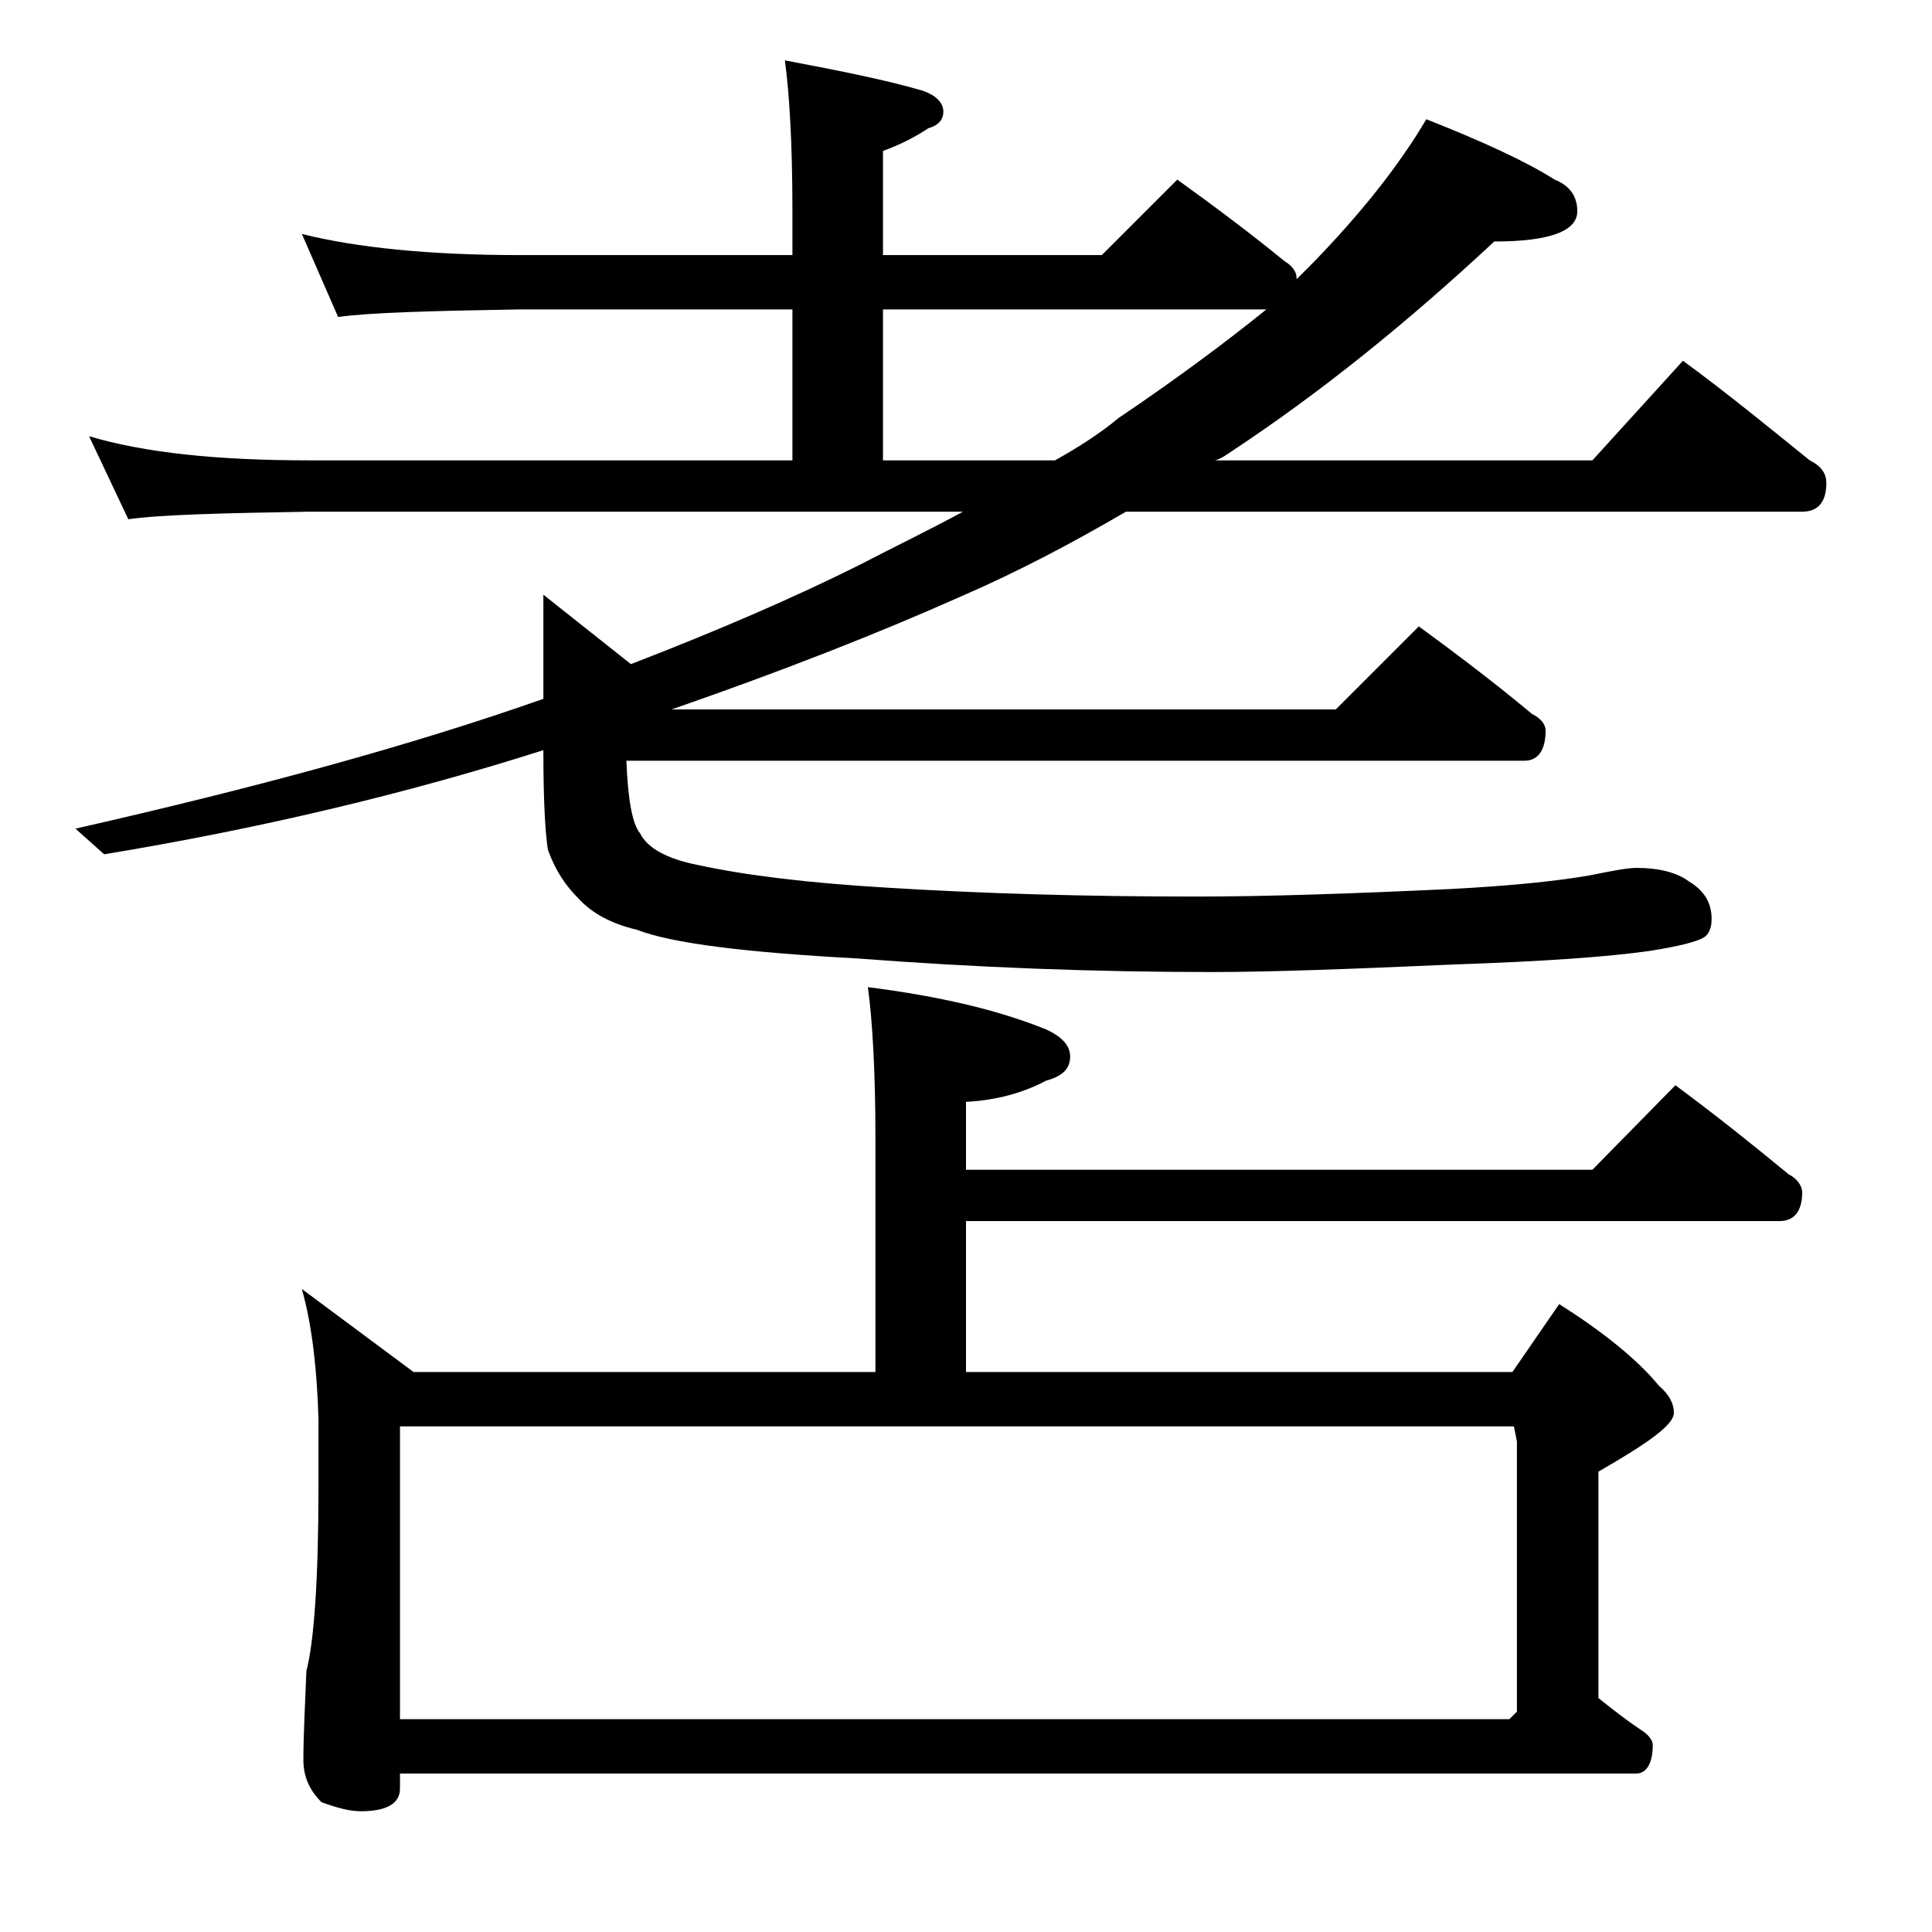
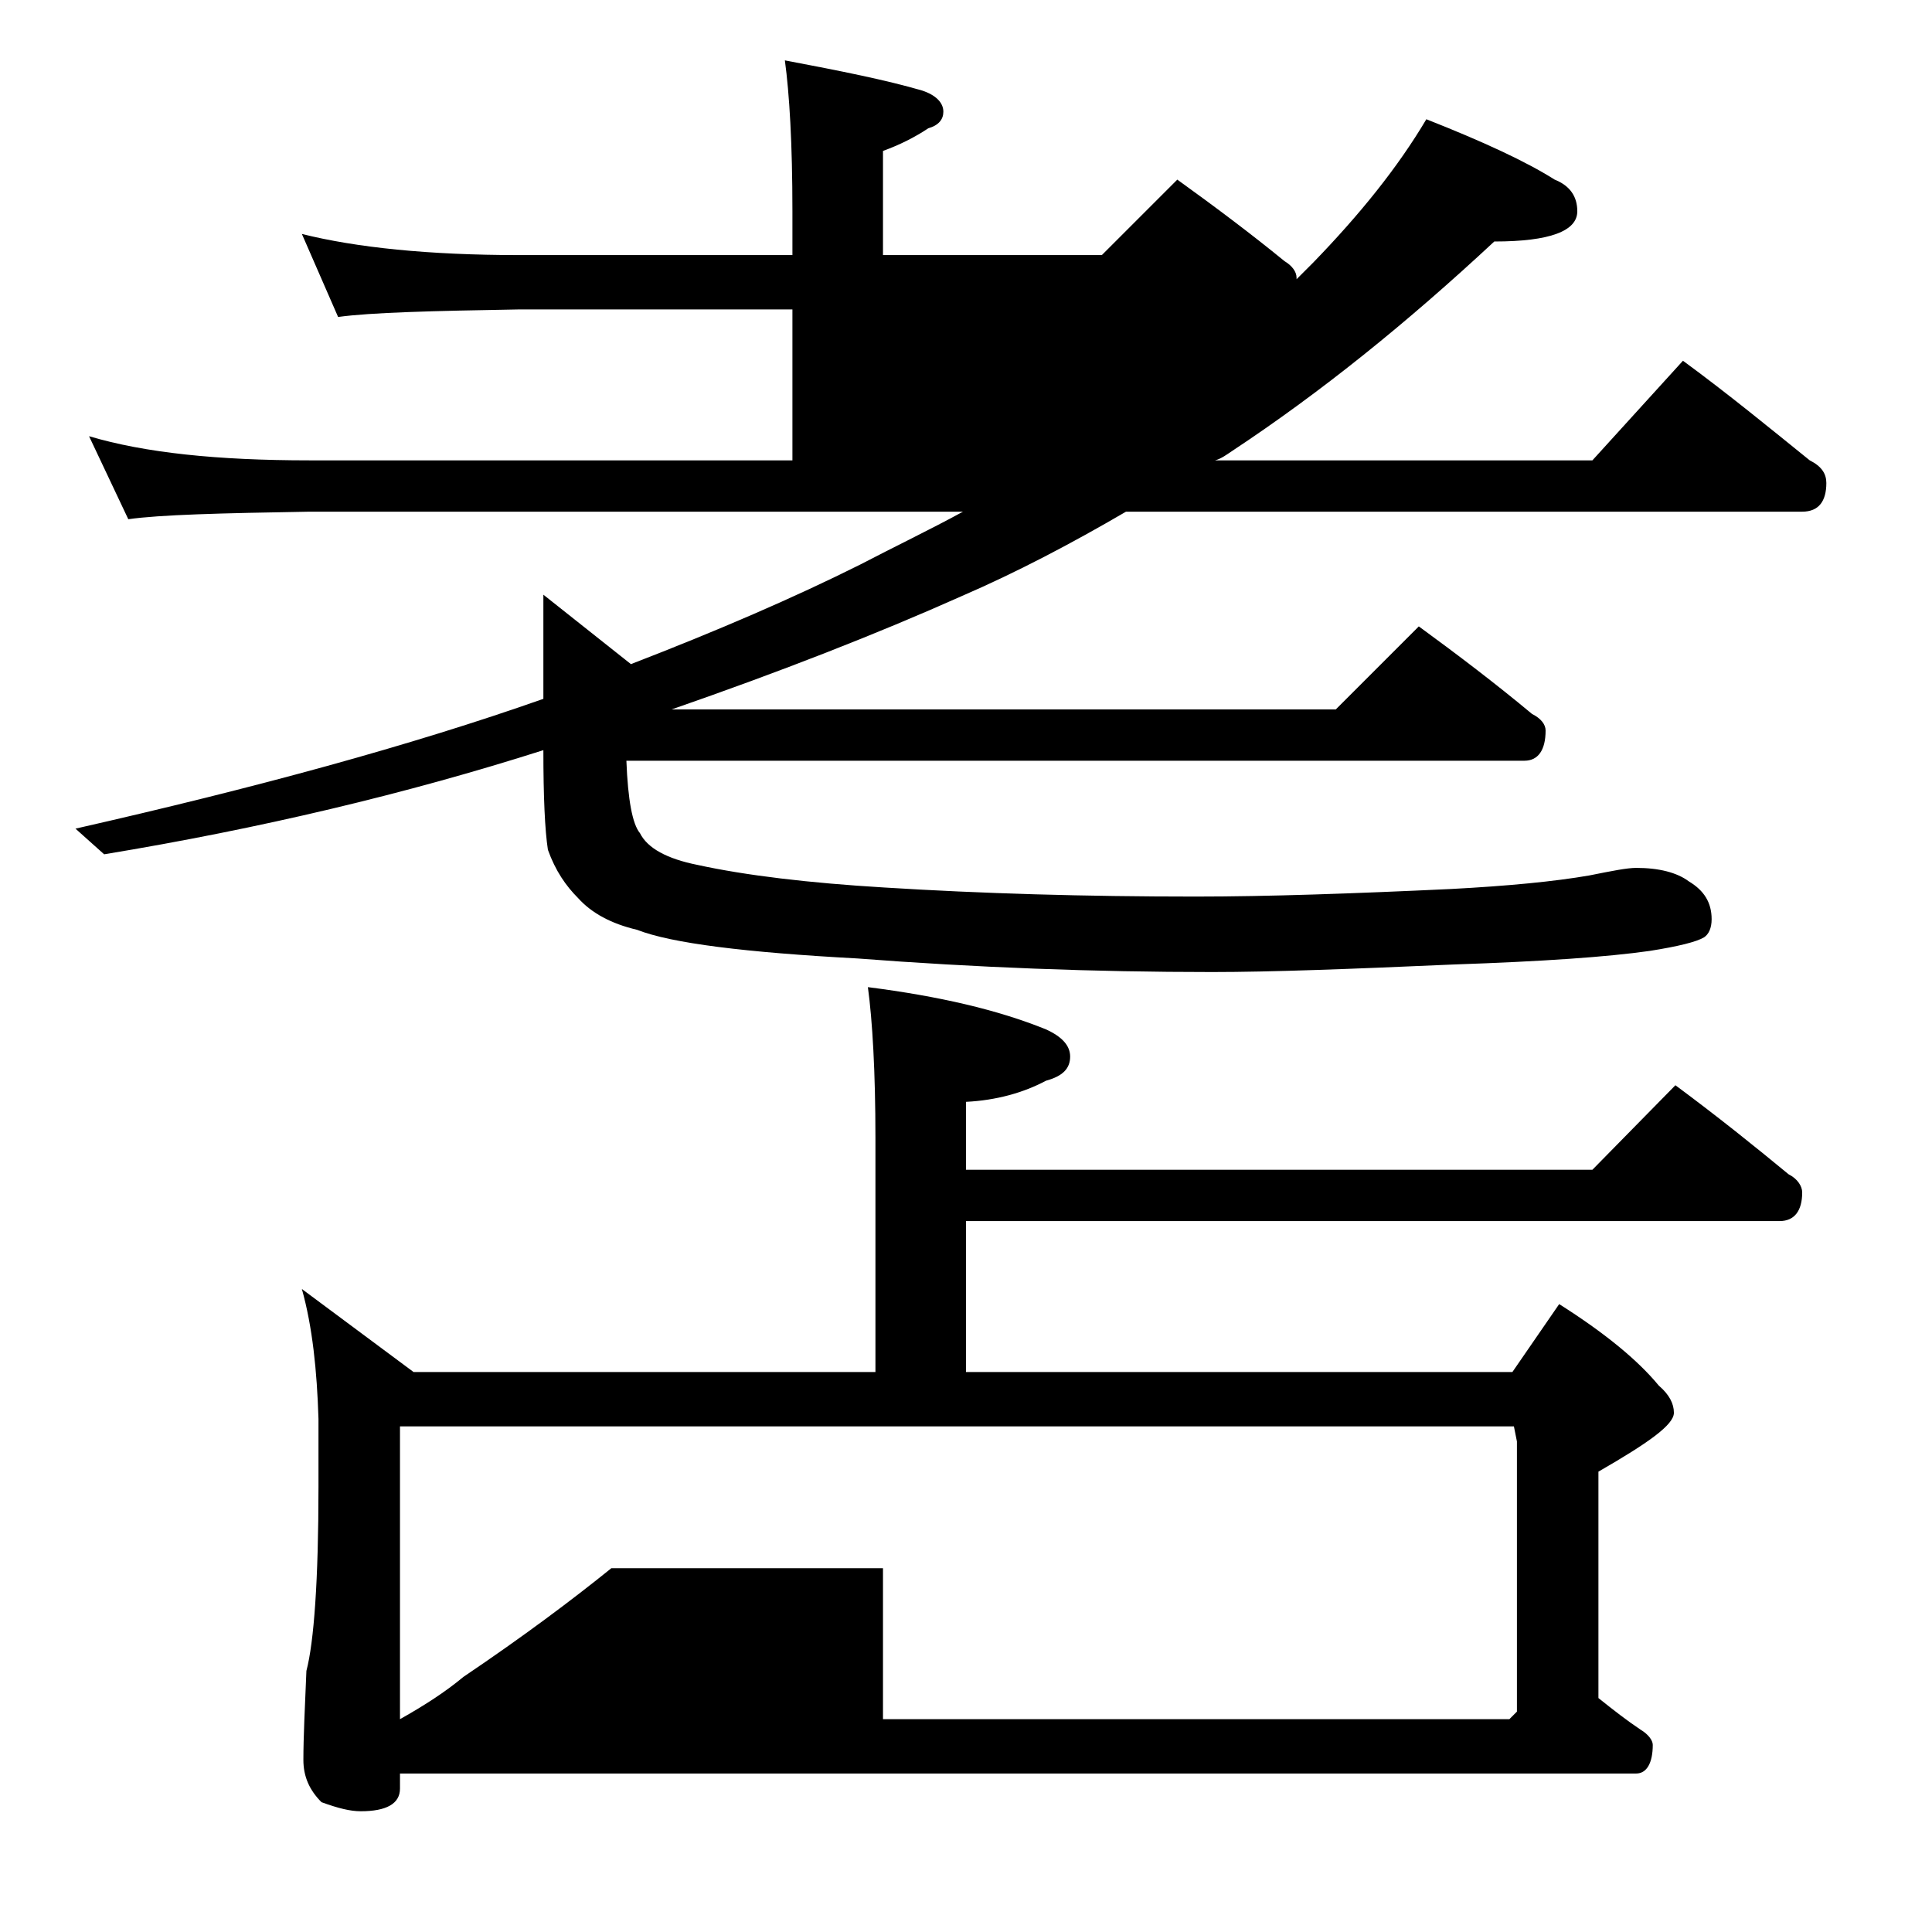
<svg xmlns="http://www.w3.org/2000/svg" version="1.1" id="Layer_1" x="0px" y="0px" viewBox="0 0 128 128" enable-background="new 0 0 128 128" xml:space="preserve">
-   <path d="M20,15.5c3.6,0.9,8.4,1.4,14.4,1.4h18.1V14c0-4.5-0.2-7.8-0.5-10c3.7,0.7,6.7,1.3,9.1,2c0.9,0.3,1.4,0.8,1.4,1.4  c0,0.5-0.3,0.9-1,1.1c-0.9,0.6-1.9,1.1-3,1.5v6.9H73l5-5c2.5,1.8,4.9,3.6,7.1,5.4c0.5,0.3,0.8,0.7,0.8,1.1v0.1  c0.4-0.4,0.8-0.8,1.1-1.1c3.1-3.2,5.6-6.3,7.5-9.5c3.8,1.5,6.6,2.8,8.5,4c1,0.4,1.5,1.1,1.5,2.1c0,1.3-1.8,2-5.5,2  c-5.8,5.4-11.5,10-17.4,13.9c-0.3,0.2-0.7,0.5-1.1,0.6h25l6-6.6c3,2.2,5.8,4.5,8.4,6.6c0.8,0.4,1.1,0.9,1.1,1.5  c0,1.2-0.5,1.9-1.6,1.9H74.6c-3.6,2.1-7.2,4-10.9,5.6c-5.6,2.5-12,5-19.2,7.5h44l5.5-5.5c2.6,1.9,5.1,3.8,7.5,5.8  c0.6,0.3,0.9,0.7,0.9,1.1c0,1.3-0.5,2-1.4,2H41.5c0.1,2.6,0.4,4.2,0.9,4.8c0.5,1,1.8,1.7,3.8,2.1c3.2,0.7,7.4,1.2,12.4,1.5  c6.4,0.4,13.3,0.6,20.6,0.6c4.8,0,10.5-0.2,16.9-0.5c3.8-0.2,6.9-0.5,9.2-0.9c1.5-0.3,2.5-0.5,3.1-0.5c1.5,0,2.7,0.3,3.5,0.9  c1,0.6,1.5,1.4,1.5,2.5c0,0.6-0.2,1-0.5,1.2c-0.5,0.3-1.7,0.6-3.6,0.9c-2.8,0.4-7.1,0.7-13,0.9c-6.8,0.3-12.1,0.5-16,0.5  c-7.8,0-15.7-0.3-23.5-0.9c-7.4-0.4-12.3-1-14.6-1.9c-1.7-0.4-3-1.1-3.9-2.1c-0.8-0.8-1.5-1.8-2-3.2C36.1,55,36,52.8,36,49.7  c-9.1,2.9-18.8,5.2-29.1,6.9L5,54.9c11.9-2.7,22.2-5.5,31-8.6v-6.9l5.8,4.6c5.7-2.2,10.8-4.4,15.2-6.6c2.3-1.2,4.6-2.3,6.8-3.5H20.5  c-5.9,0.1-9.9,0.2-12,0.5l-2.6-5.5c3.7,1.1,8.5,1.6,14.6,1.6h32v-10H34.4c-5.8,0.1-9.8,0.2-12,0.5L20,15.5z M20,85.4l7.4,5.5H58  V75.4c0-4.4-0.2-7.8-0.5-10c4.7,0.6,8.6,1.5,11.8,2.8c1.1,0.5,1.6,1.1,1.6,1.8c0,0.8-0.5,1.3-1.6,1.6C67.8,72.4,66,72.9,64,73v4.5  h41.5l5.5-5.6c2.7,2,5.2,4,7.5,5.9c0.6,0.3,0.9,0.8,0.9,1.2c0,1.2-0.5,1.9-1.5,1.9H64v10h36.2l3.1-4.5c3,1.9,5.2,3.7,6.6,5.4  c0.7,0.6,1,1.2,1,1.8c0,0.8-1.7,2-5,3.9v15c1,0.8,1.9,1.5,2.8,2.1c0.5,0.3,0.8,0.7,0.8,1c0,1.2-0.4,1.9-1.1,1.9H26.5v1  c0,1-0.9,1.5-2.6,1.5c-0.7,0-1.5-0.2-2.6-0.6c-0.8-0.8-1.2-1.7-1.2-2.8c0-1.5,0.1-3.5,0.2-5.9c0.5-1.9,0.8-6,0.8-12.2V94  C21,90.8,20.7,87.9,20,85.4z M26.5,113.9H100l0.5-0.5V95.5l-0.2-1H26.5V113.9z M69.9,30.5c1.6-0.9,3-1.8,4.2-2.8  c4-2.7,7.2-5.1,9.8-7.2H58.5v10H69.9z" />
+   <path d="M20,15.5c3.6,0.9,8.4,1.4,14.4,1.4h18.1V14c0-4.5-0.2-7.8-0.5-10c3.7,0.7,6.7,1.3,9.1,2c0.9,0.3,1.4,0.8,1.4,1.4  c0,0.5-0.3,0.9-1,1.1c-0.9,0.6-1.9,1.1-3,1.5v6.9H73l5-5c2.5,1.8,4.9,3.6,7.1,5.4c0.5,0.3,0.8,0.7,0.8,1.1v0.1  c0.4-0.4,0.8-0.8,1.1-1.1c3.1-3.2,5.6-6.3,7.5-9.5c3.8,1.5,6.6,2.8,8.5,4c1,0.4,1.5,1.1,1.5,2.1c0,1.3-1.8,2-5.5,2  c-5.8,5.4-11.5,10-17.4,13.9c-0.3,0.2-0.7,0.5-1.1,0.6h25l6-6.6c3,2.2,5.8,4.5,8.4,6.6c0.8,0.4,1.1,0.9,1.1,1.5  c0,1.2-0.5,1.9-1.6,1.9H74.6c-3.6,2.1-7.2,4-10.9,5.6c-5.6,2.5-12,5-19.2,7.5h44l5.5-5.5c2.6,1.9,5.1,3.8,7.5,5.8  c0.6,0.3,0.9,0.7,0.9,1.1c0,1.3-0.5,2-1.4,2H41.5c0.1,2.6,0.4,4.2,0.9,4.8c0.5,1,1.8,1.7,3.8,2.1c3.2,0.7,7.4,1.2,12.4,1.5  c6.4,0.4,13.3,0.6,20.6,0.6c4.8,0,10.5-0.2,16.9-0.5c3.8-0.2,6.9-0.5,9.2-0.9c1.5-0.3,2.5-0.5,3.1-0.5c1.5,0,2.7,0.3,3.5,0.9  c1,0.6,1.5,1.4,1.5,2.5c0,0.6-0.2,1-0.5,1.2c-0.5,0.3-1.7,0.6-3.6,0.9c-2.8,0.4-7.1,0.7-13,0.9c-6.8,0.3-12.1,0.5-16,0.5  c-7.8,0-15.7-0.3-23.5-0.9c-7.4-0.4-12.3-1-14.6-1.9c-1.7-0.4-3-1.1-3.9-2.1c-0.8-0.8-1.5-1.8-2-3.2C36.1,55,36,52.8,36,49.7  c-9.1,2.9-18.8,5.2-29.1,6.9L5,54.9c11.9-2.7,22.2-5.5,31-8.6v-6.9l5.8,4.6c5.7-2.2,10.8-4.4,15.2-6.6c2.3-1.2,4.6-2.3,6.8-3.5H20.5  c-5.9,0.1-9.9,0.2-12,0.5l-2.6-5.5c3.7,1.1,8.5,1.6,14.6,1.6h32v-10H34.4c-5.8,0.1-9.8,0.2-12,0.5L20,15.5z M20,85.4l7.4,5.5H58  V75.4c0-4.4-0.2-7.8-0.5-10c4.7,0.6,8.6,1.5,11.8,2.8c1.1,0.5,1.6,1.1,1.6,1.8c0,0.8-0.5,1.3-1.6,1.6C67.8,72.4,66,72.9,64,73v4.5  h41.5l5.5-5.6c2.7,2,5.2,4,7.5,5.9c0.6,0.3,0.9,0.8,0.9,1.2c0,1.2-0.5,1.9-1.5,1.9H64v10h36.2l3.1-4.5c3,1.9,5.2,3.7,6.6,5.4  c0.7,0.6,1,1.2,1,1.8c0,0.8-1.7,2-5,3.9v15c1,0.8,1.9,1.5,2.8,2.1c0.5,0.3,0.8,0.7,0.8,1c0,1.2-0.4,1.9-1.1,1.9H26.5v1  c0,1-0.9,1.5-2.6,1.5c-0.7,0-1.5-0.2-2.6-0.6c-0.8-0.8-1.2-1.7-1.2-2.8c0-1.5,0.1-3.5,0.2-5.9c0.5-1.9,0.8-6,0.8-12.2V94  C21,90.8,20.7,87.9,20,85.4z M26.5,113.9H100l0.5-0.5V95.5l-0.2-1H26.5V113.9z c1.6-0.9,3-1.8,4.2-2.8  c4-2.7,7.2-5.1,9.8-7.2H58.5v10H69.9z" />
</svg>